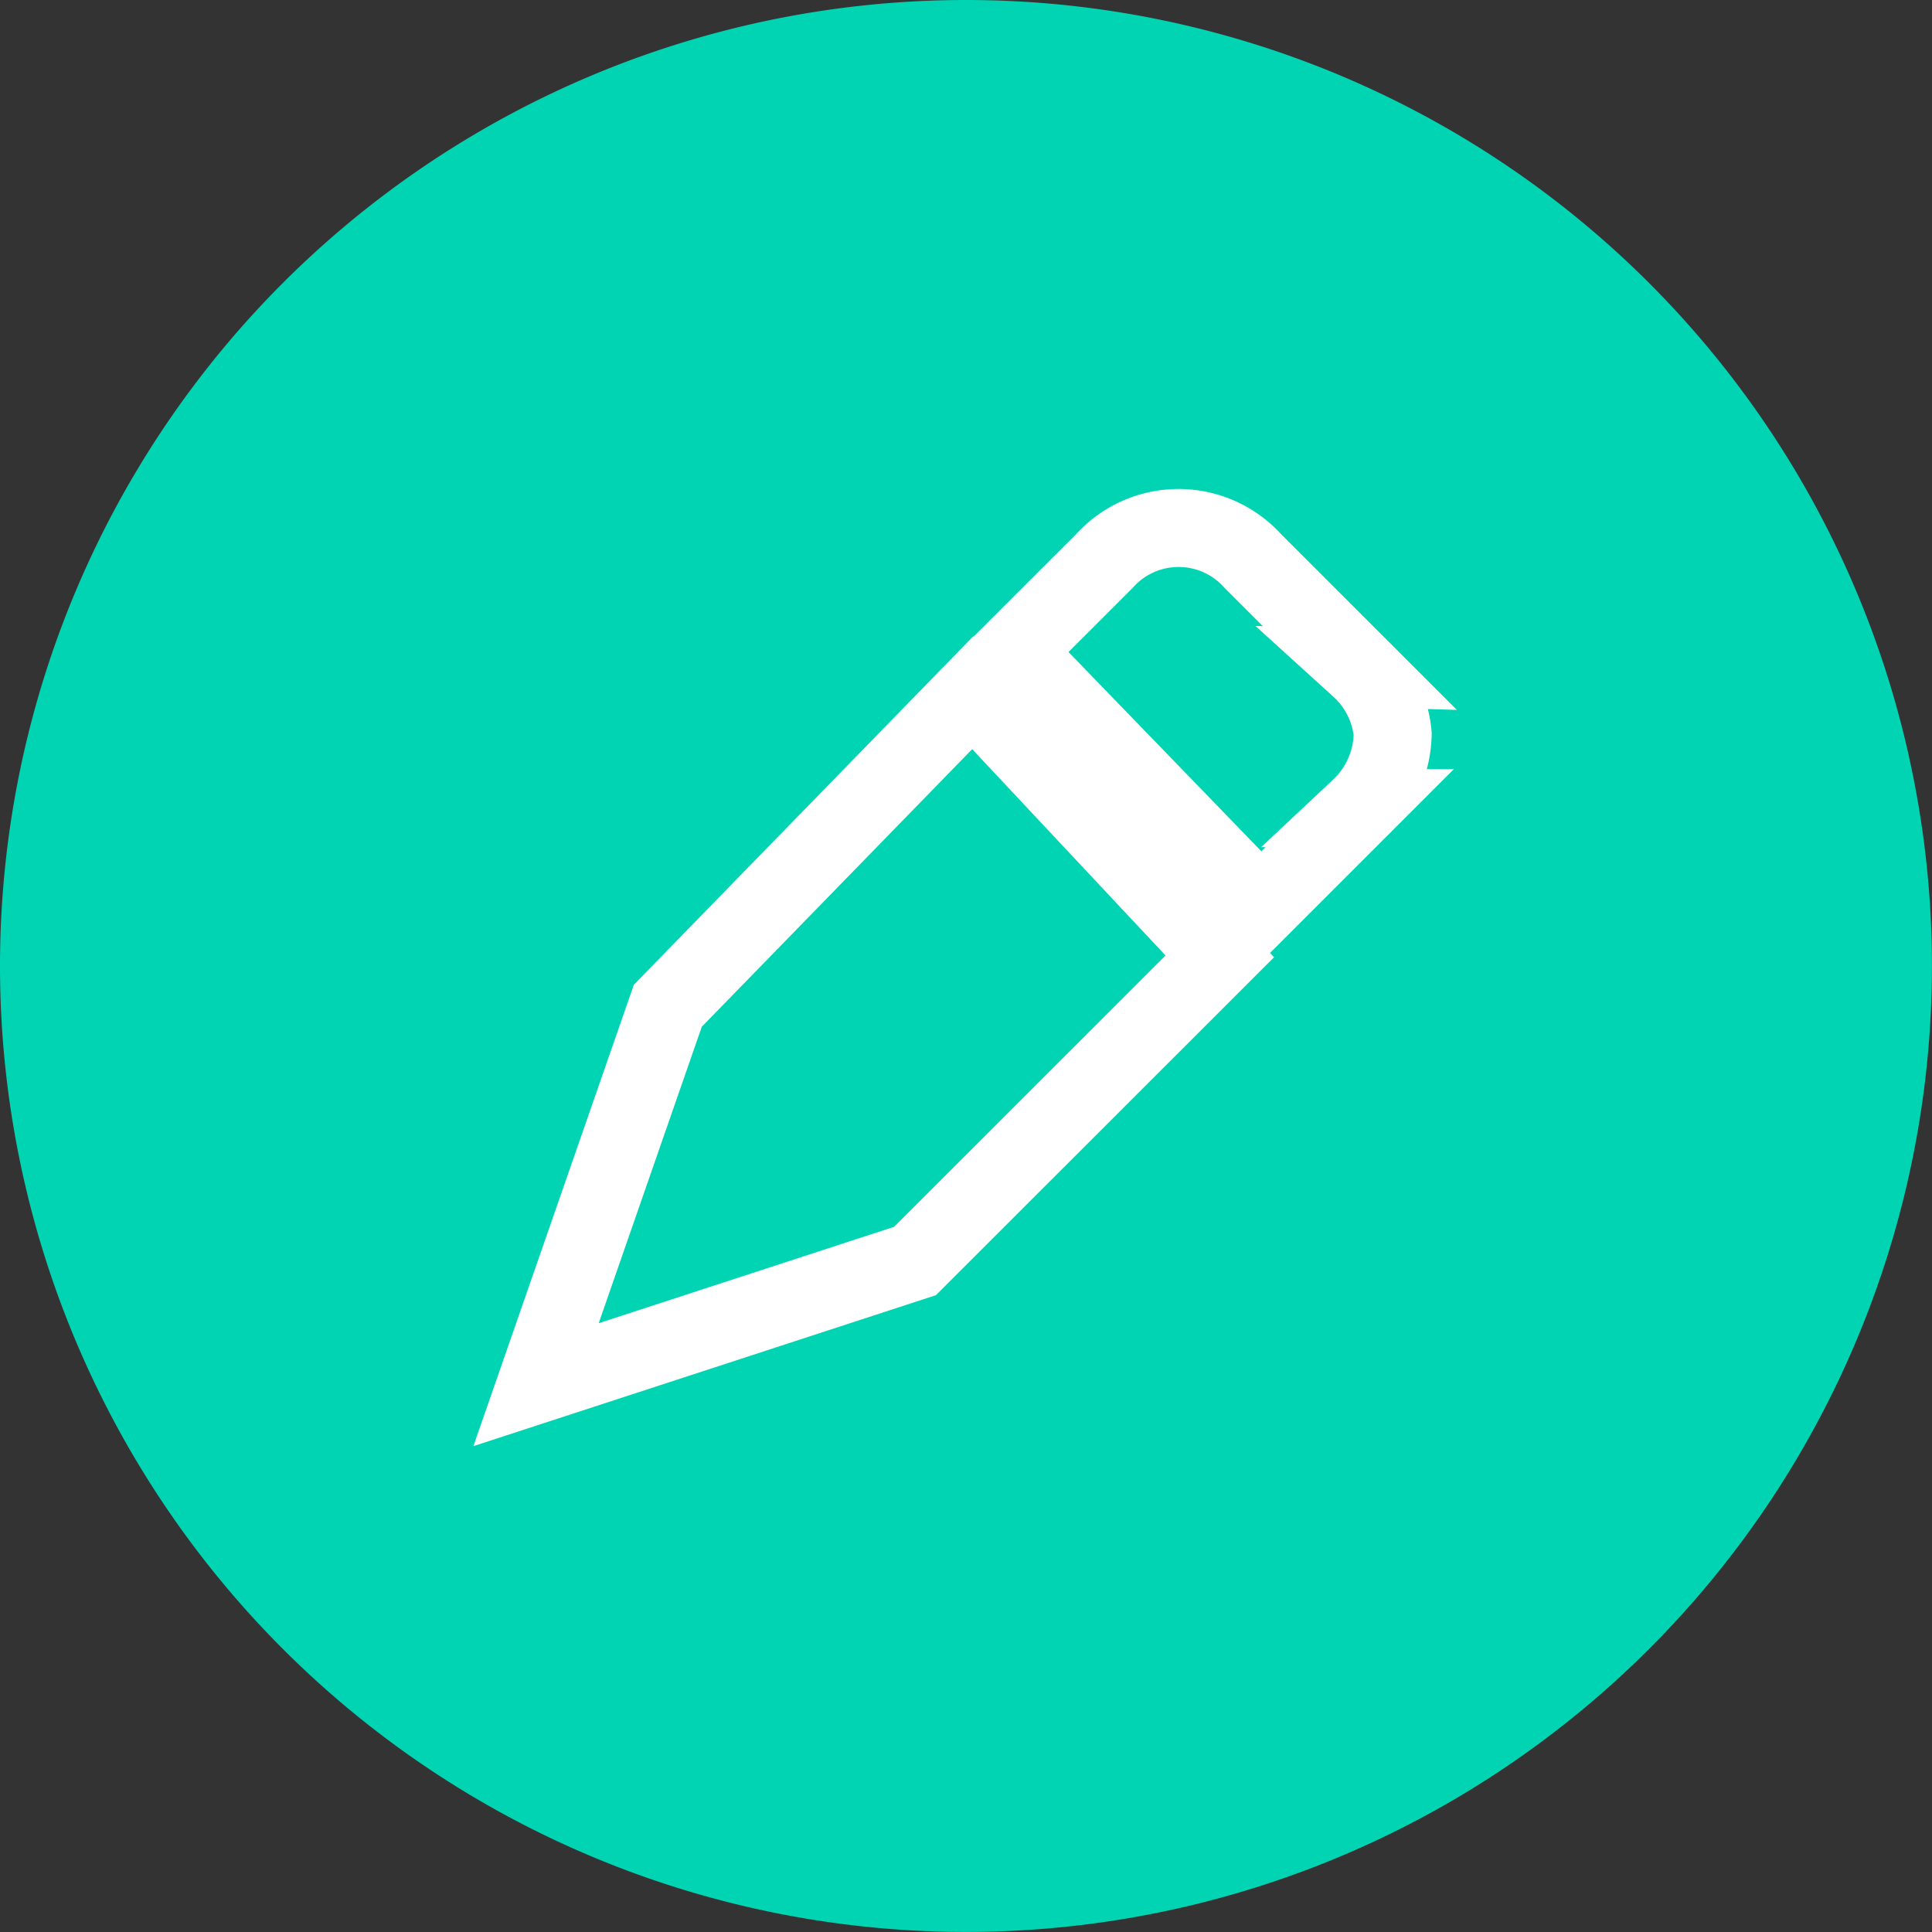
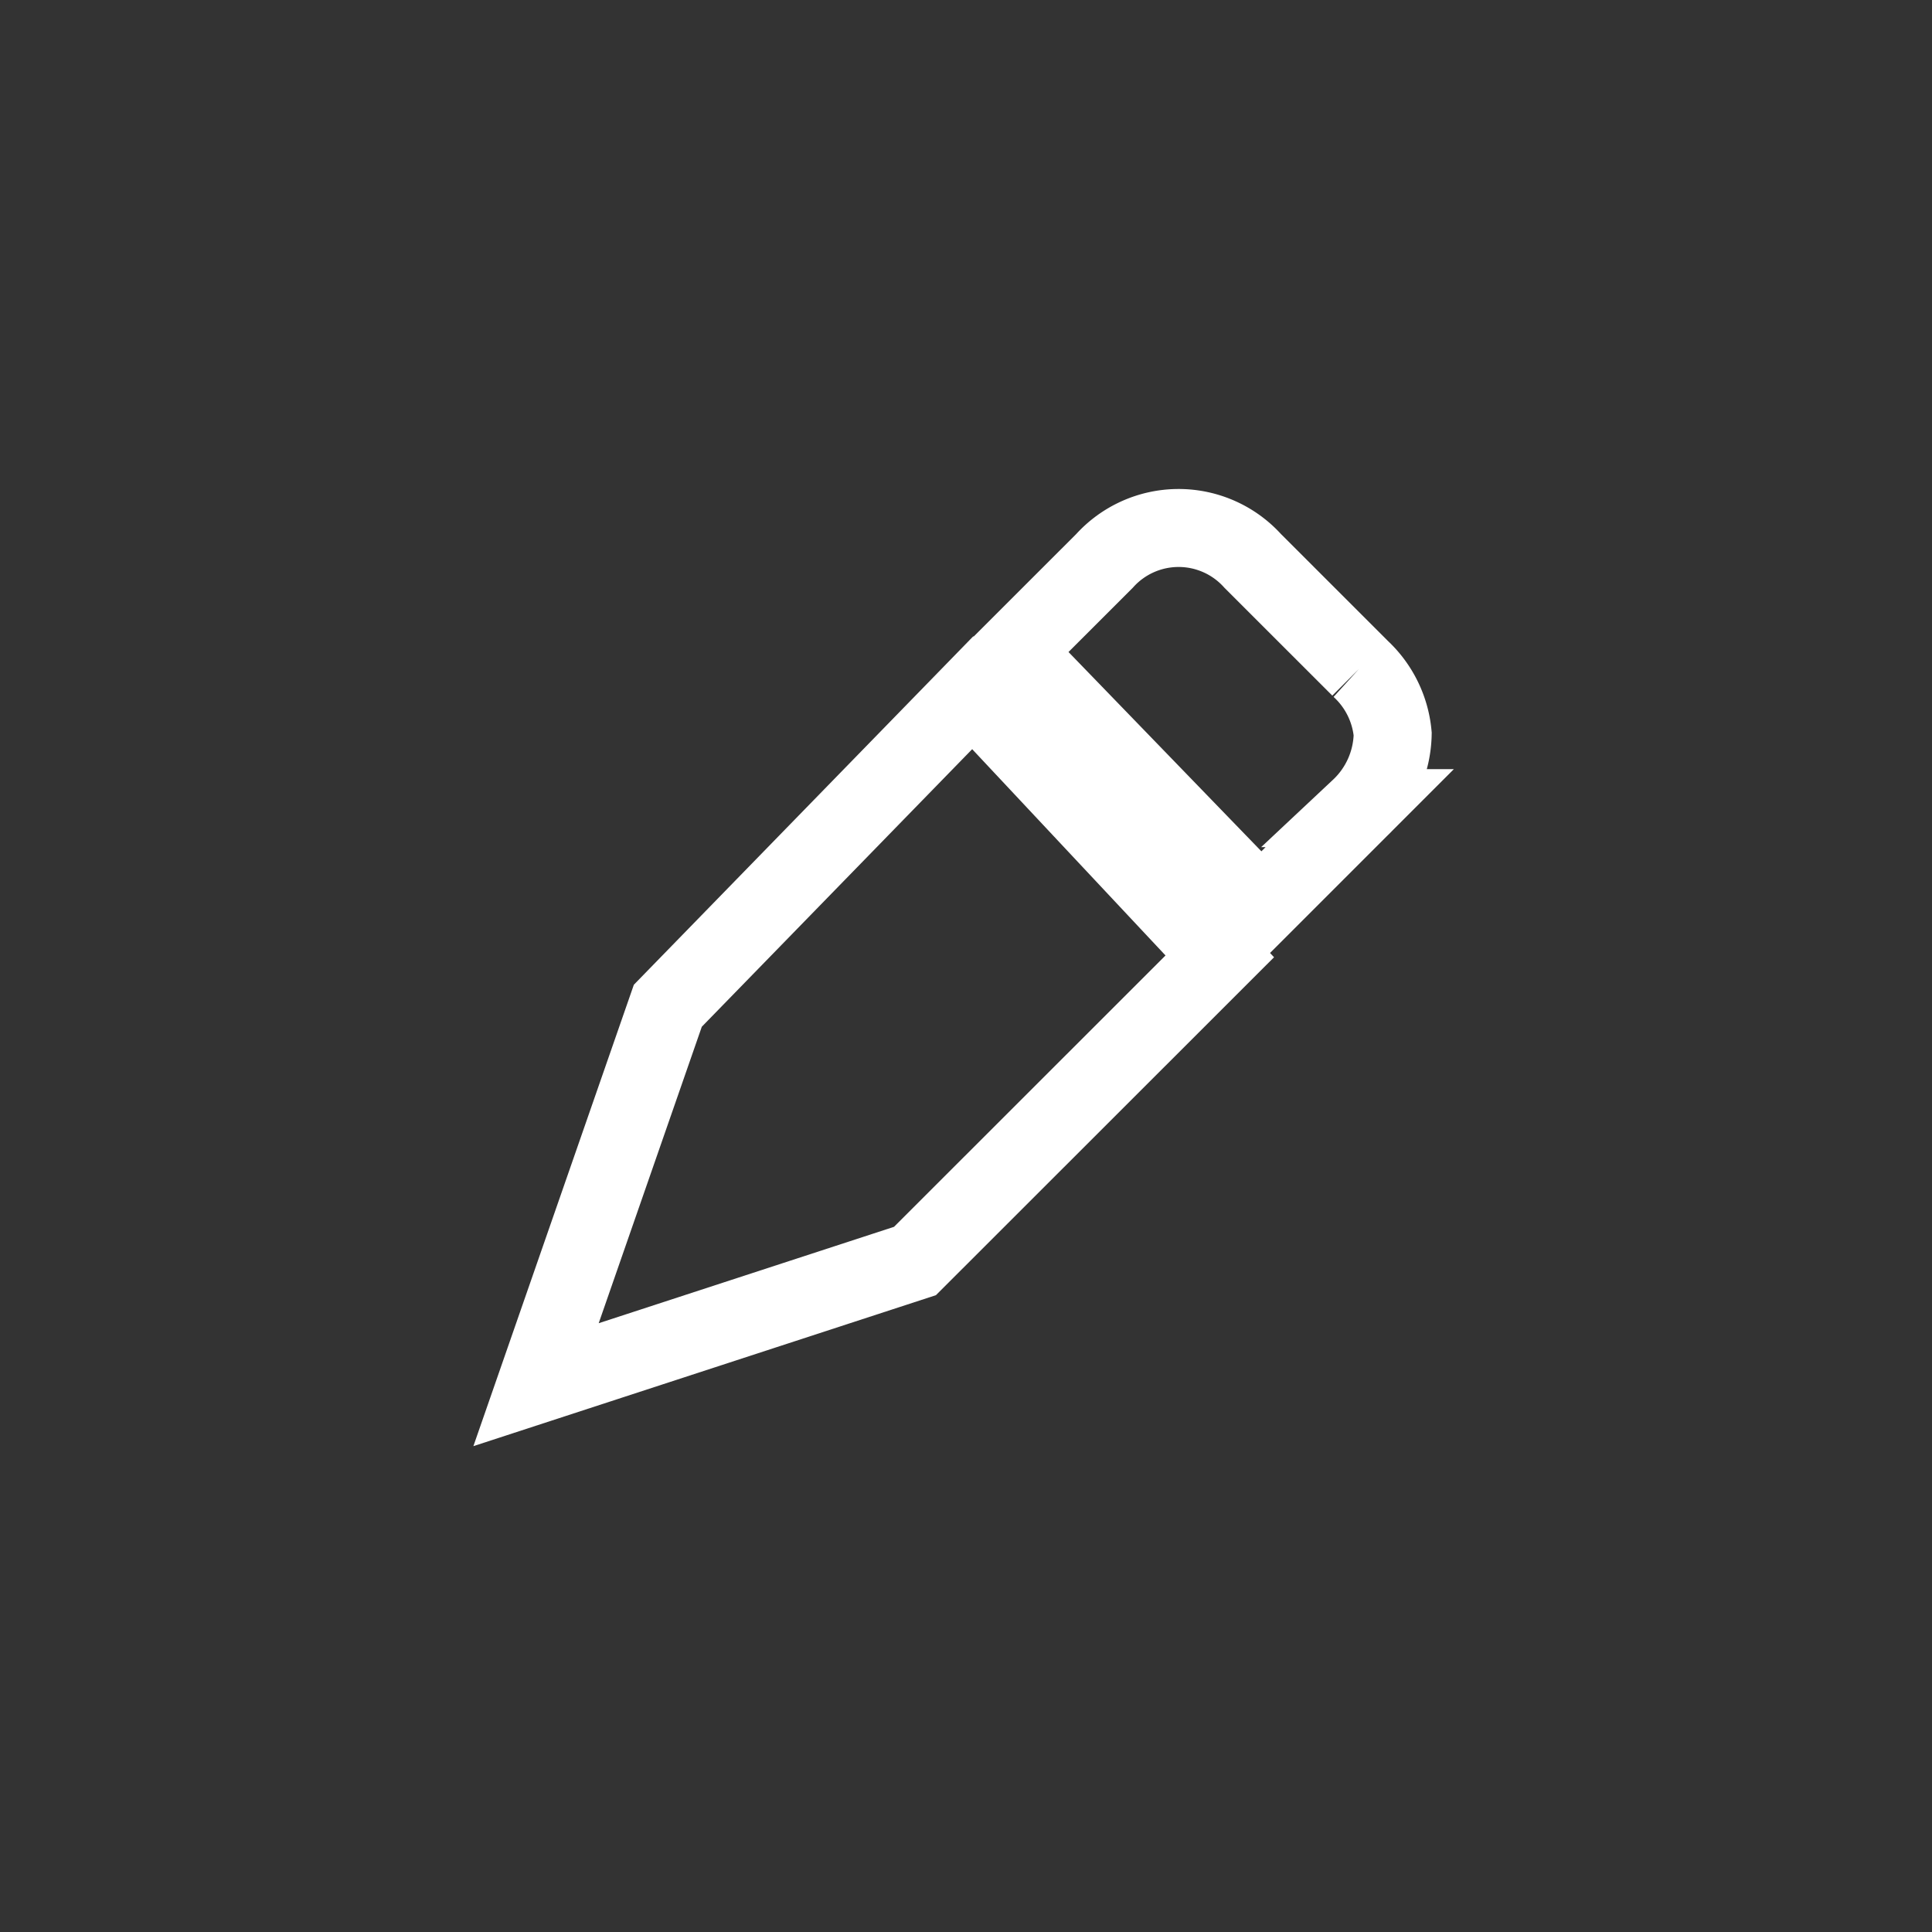
<svg xmlns="http://www.w3.org/2000/svg" width="37.163" height="37.163" viewBox="0 0 37.163 37.163">
  <rect x="0" y="0" width="37.163" height="37.163" fill="#333333" stroke="none" />
  <g transform="translate(0 0)">
-     <path d="M18.581,0A18.581,18.581,0,1,1,0,18.581,18.581,18.581,0,0,1,18.581,0Z" fill="#00d4b3" />
-     <path d="M8.4,3.169,2.535,9.19,0,16.479,7.289,14.1,13.152,8.24Zm7.447-.475L13.786.634a1.921,1.921,0,0,0-2.852,0L9.19,2.377l4.754,4.912,1.9-1.9a2.008,2.008,0,0,0,.634-1.426A1.956,1.956,0,0,0,15.845,2.694Z" transform="translate(10.311 10.156)" fill="none" stroke="#fff" stroke-width="1.5" />
+     <path d="M8.4,3.169,2.535,9.19,0,16.479,7.289,14.1,13.152,8.24Zm7.447-.475L13.786.634a1.921,1.921,0,0,0-2.852,0L9.19,2.377l4.754,4.912,1.9-1.9a2.008,2.008,0,0,0,.634-1.426A1.956,1.956,0,0,0,15.845,2.694" transform="translate(10.311 10.156)" fill="none" stroke="#fff" stroke-width="1.5" />
  </g>
</svg>